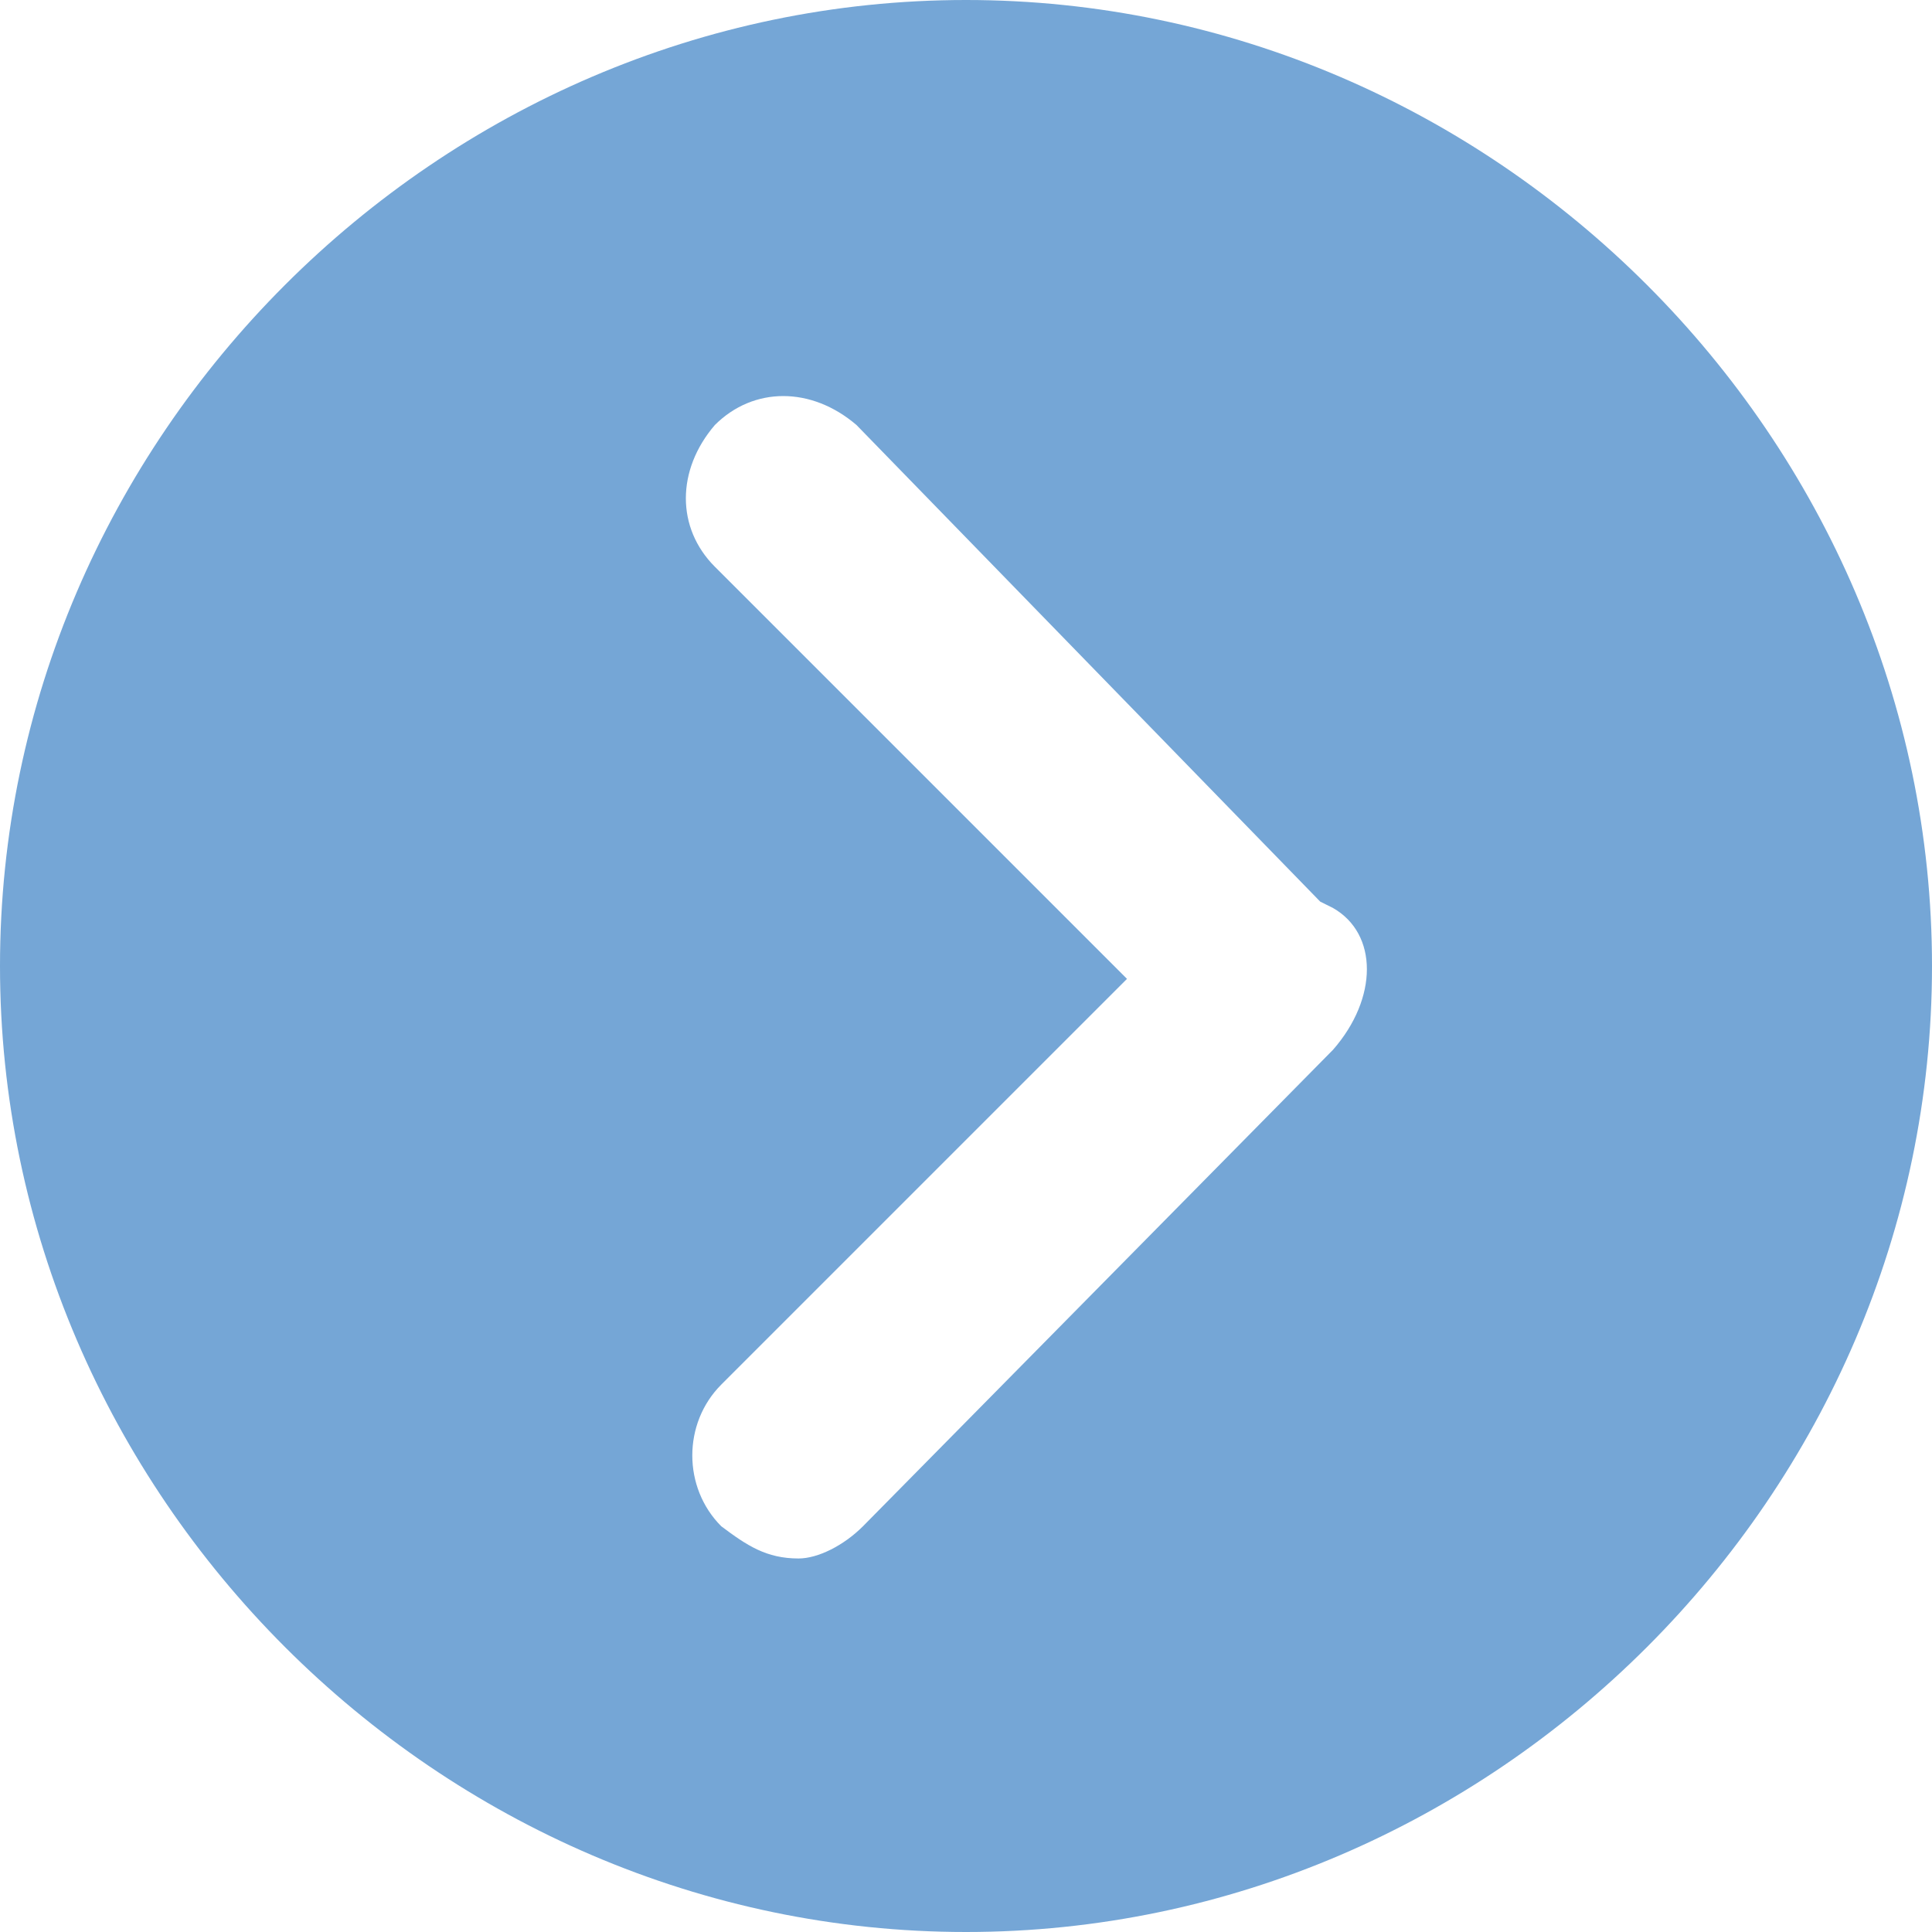
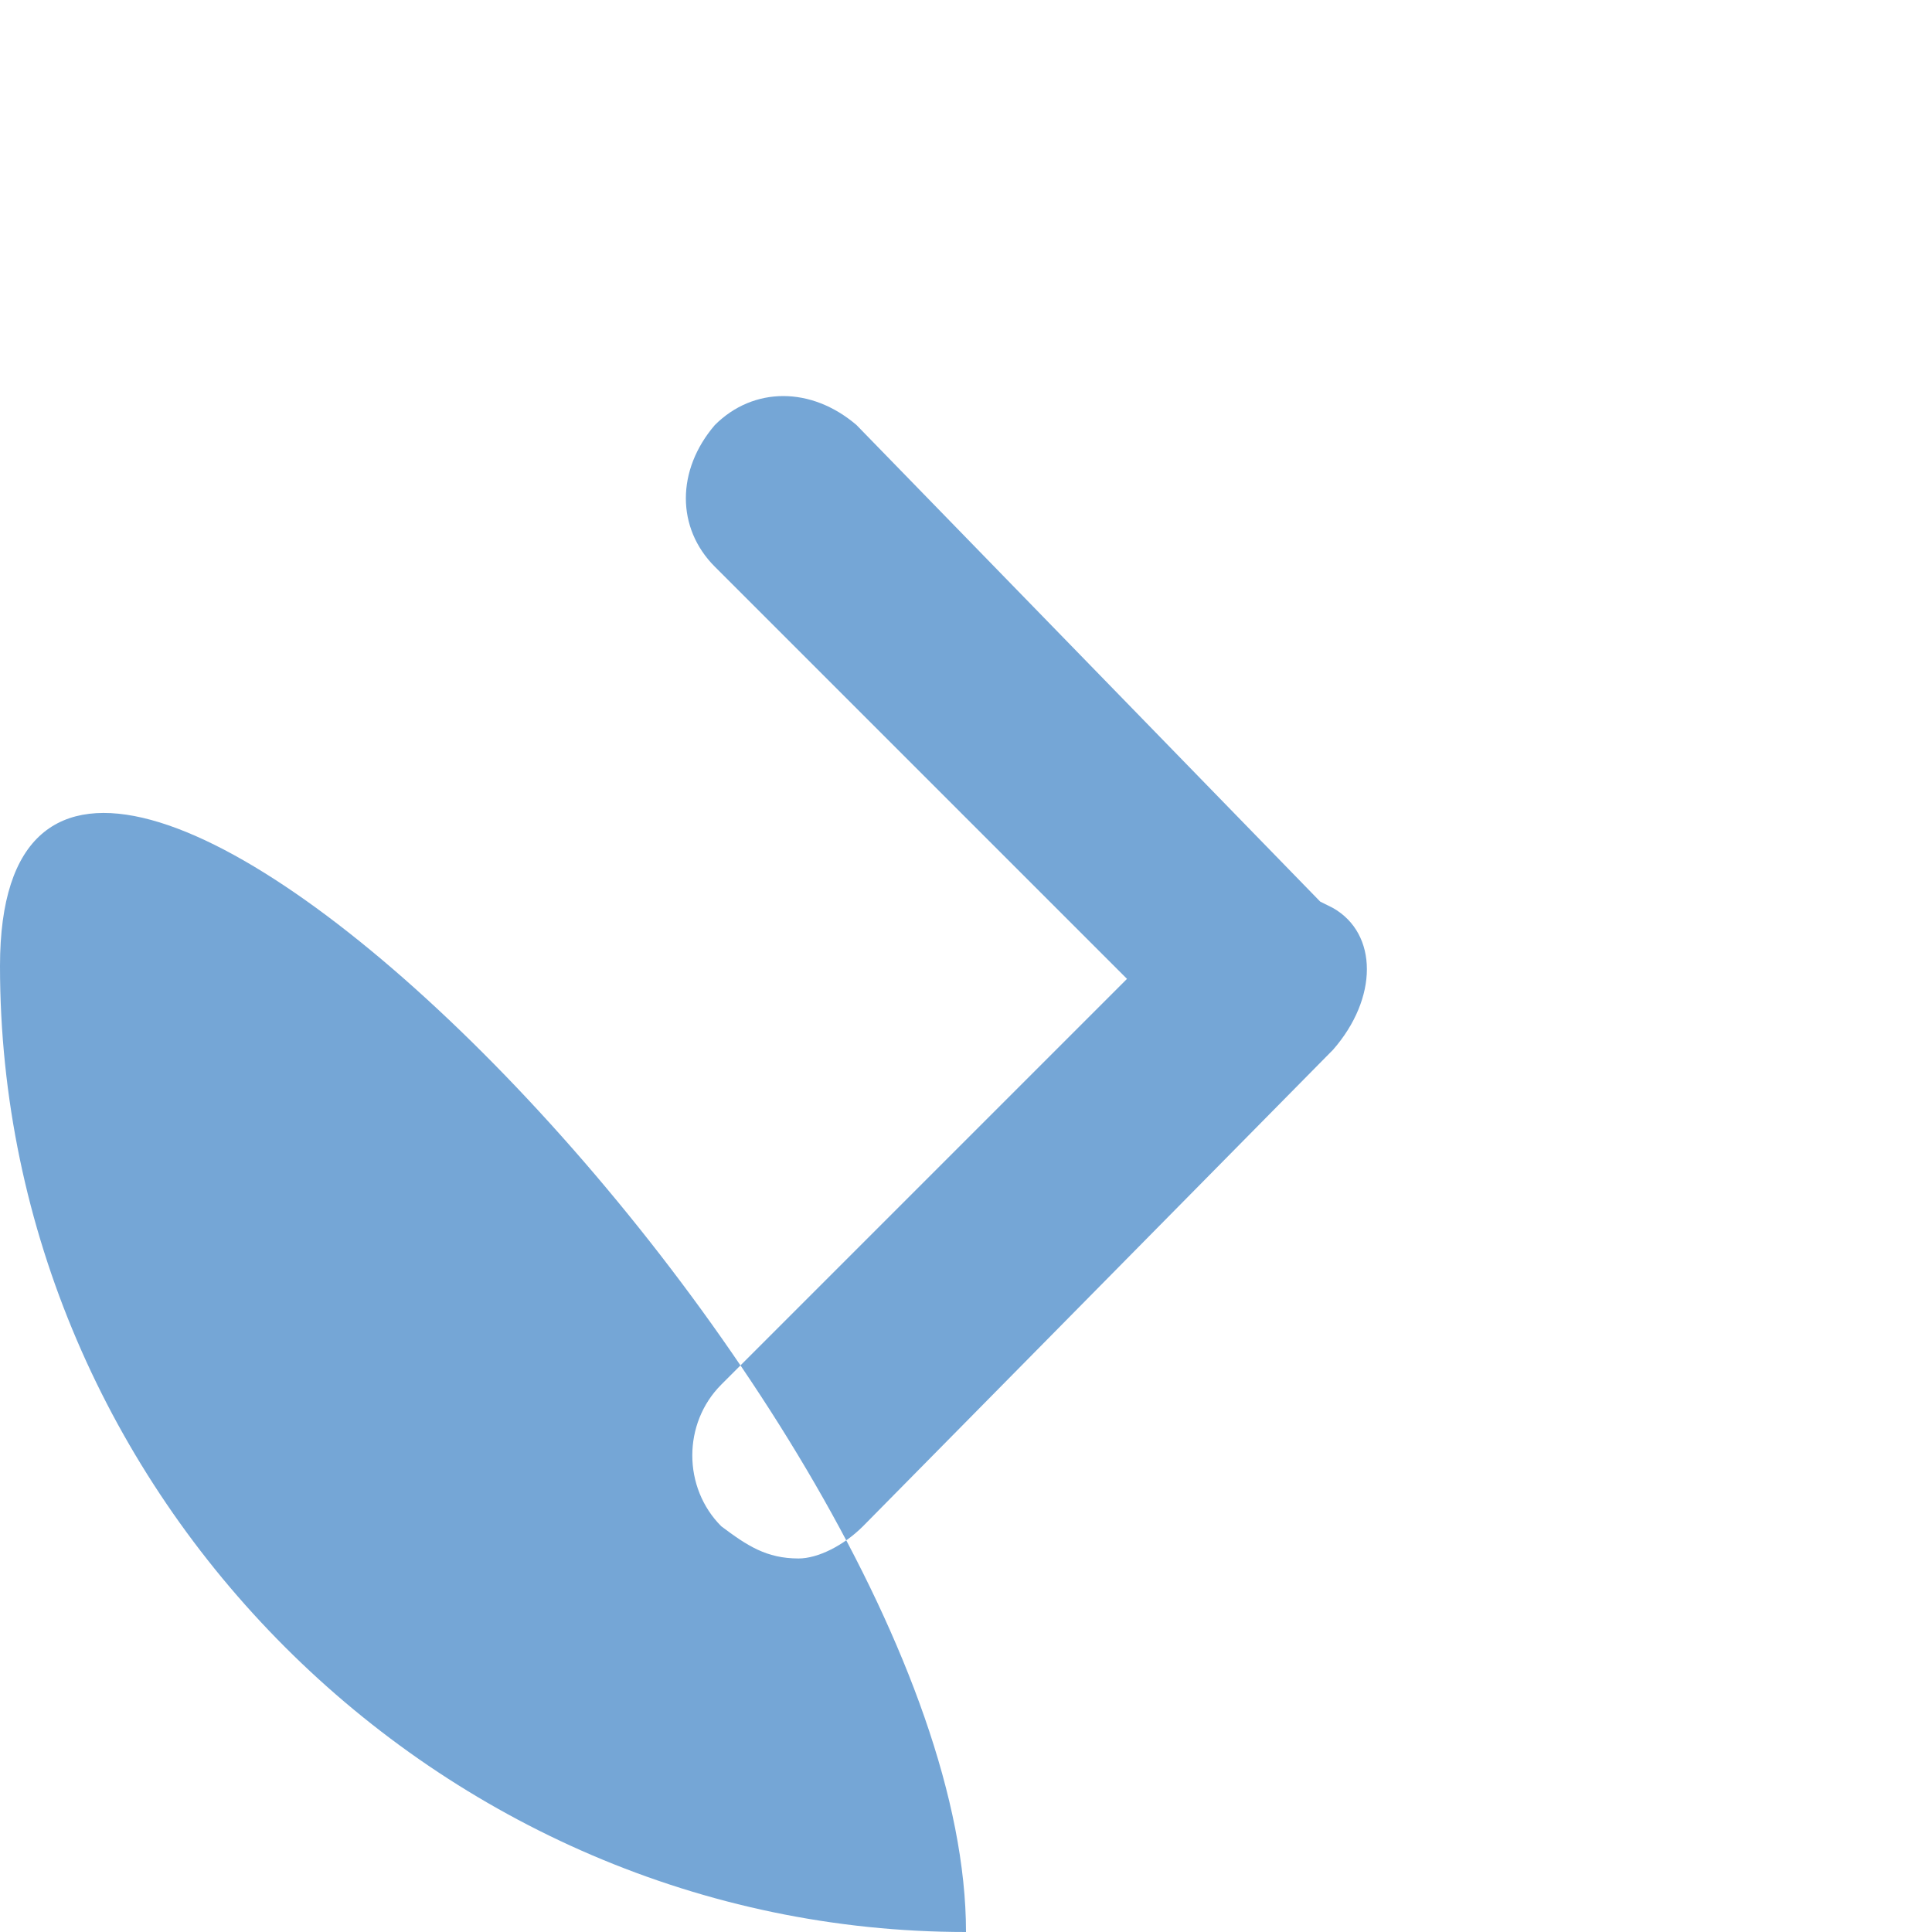
<svg xmlns="http://www.w3.org/2000/svg" width="30" height="30">
  <title>arrow</title>
-   <path d="M15 30C6.8 30 0 23.2 0 15S6.8 0 15 0s15 6.8 15 15-6.8 15-15 15zm5.5-16l-7.2-7.4c-.7-.6-1.6-.6-2.2 0-.6.7-.6 1.6 0 2.2l6.4 6.4-6.3 6.3c-.6.6-.6 1.6 0 2.2.4.3.7.5 1.2.5.3 0 .7-.2 1-.5l7.3-7.4c.7-.8.7-1.8 0-2.2z" fill="#75A6D6" />
+   <path d="M15 30C6.8 30 0 23.2 0 15s15 6.8 15 15-6.8 15-15 15zm5.5-16l-7.2-7.4c-.7-.6-1.6-.6-2.2 0-.6.7-.6 1.6 0 2.2l6.4 6.4-6.3 6.3c-.6.6-.6 1.6 0 2.2.4.3.7.5 1.2.5.3 0 .7-.2 1-.5l7.3-7.4c.7-.8.7-1.8 0-2.2z" fill="#75A6D6" />
</svg>